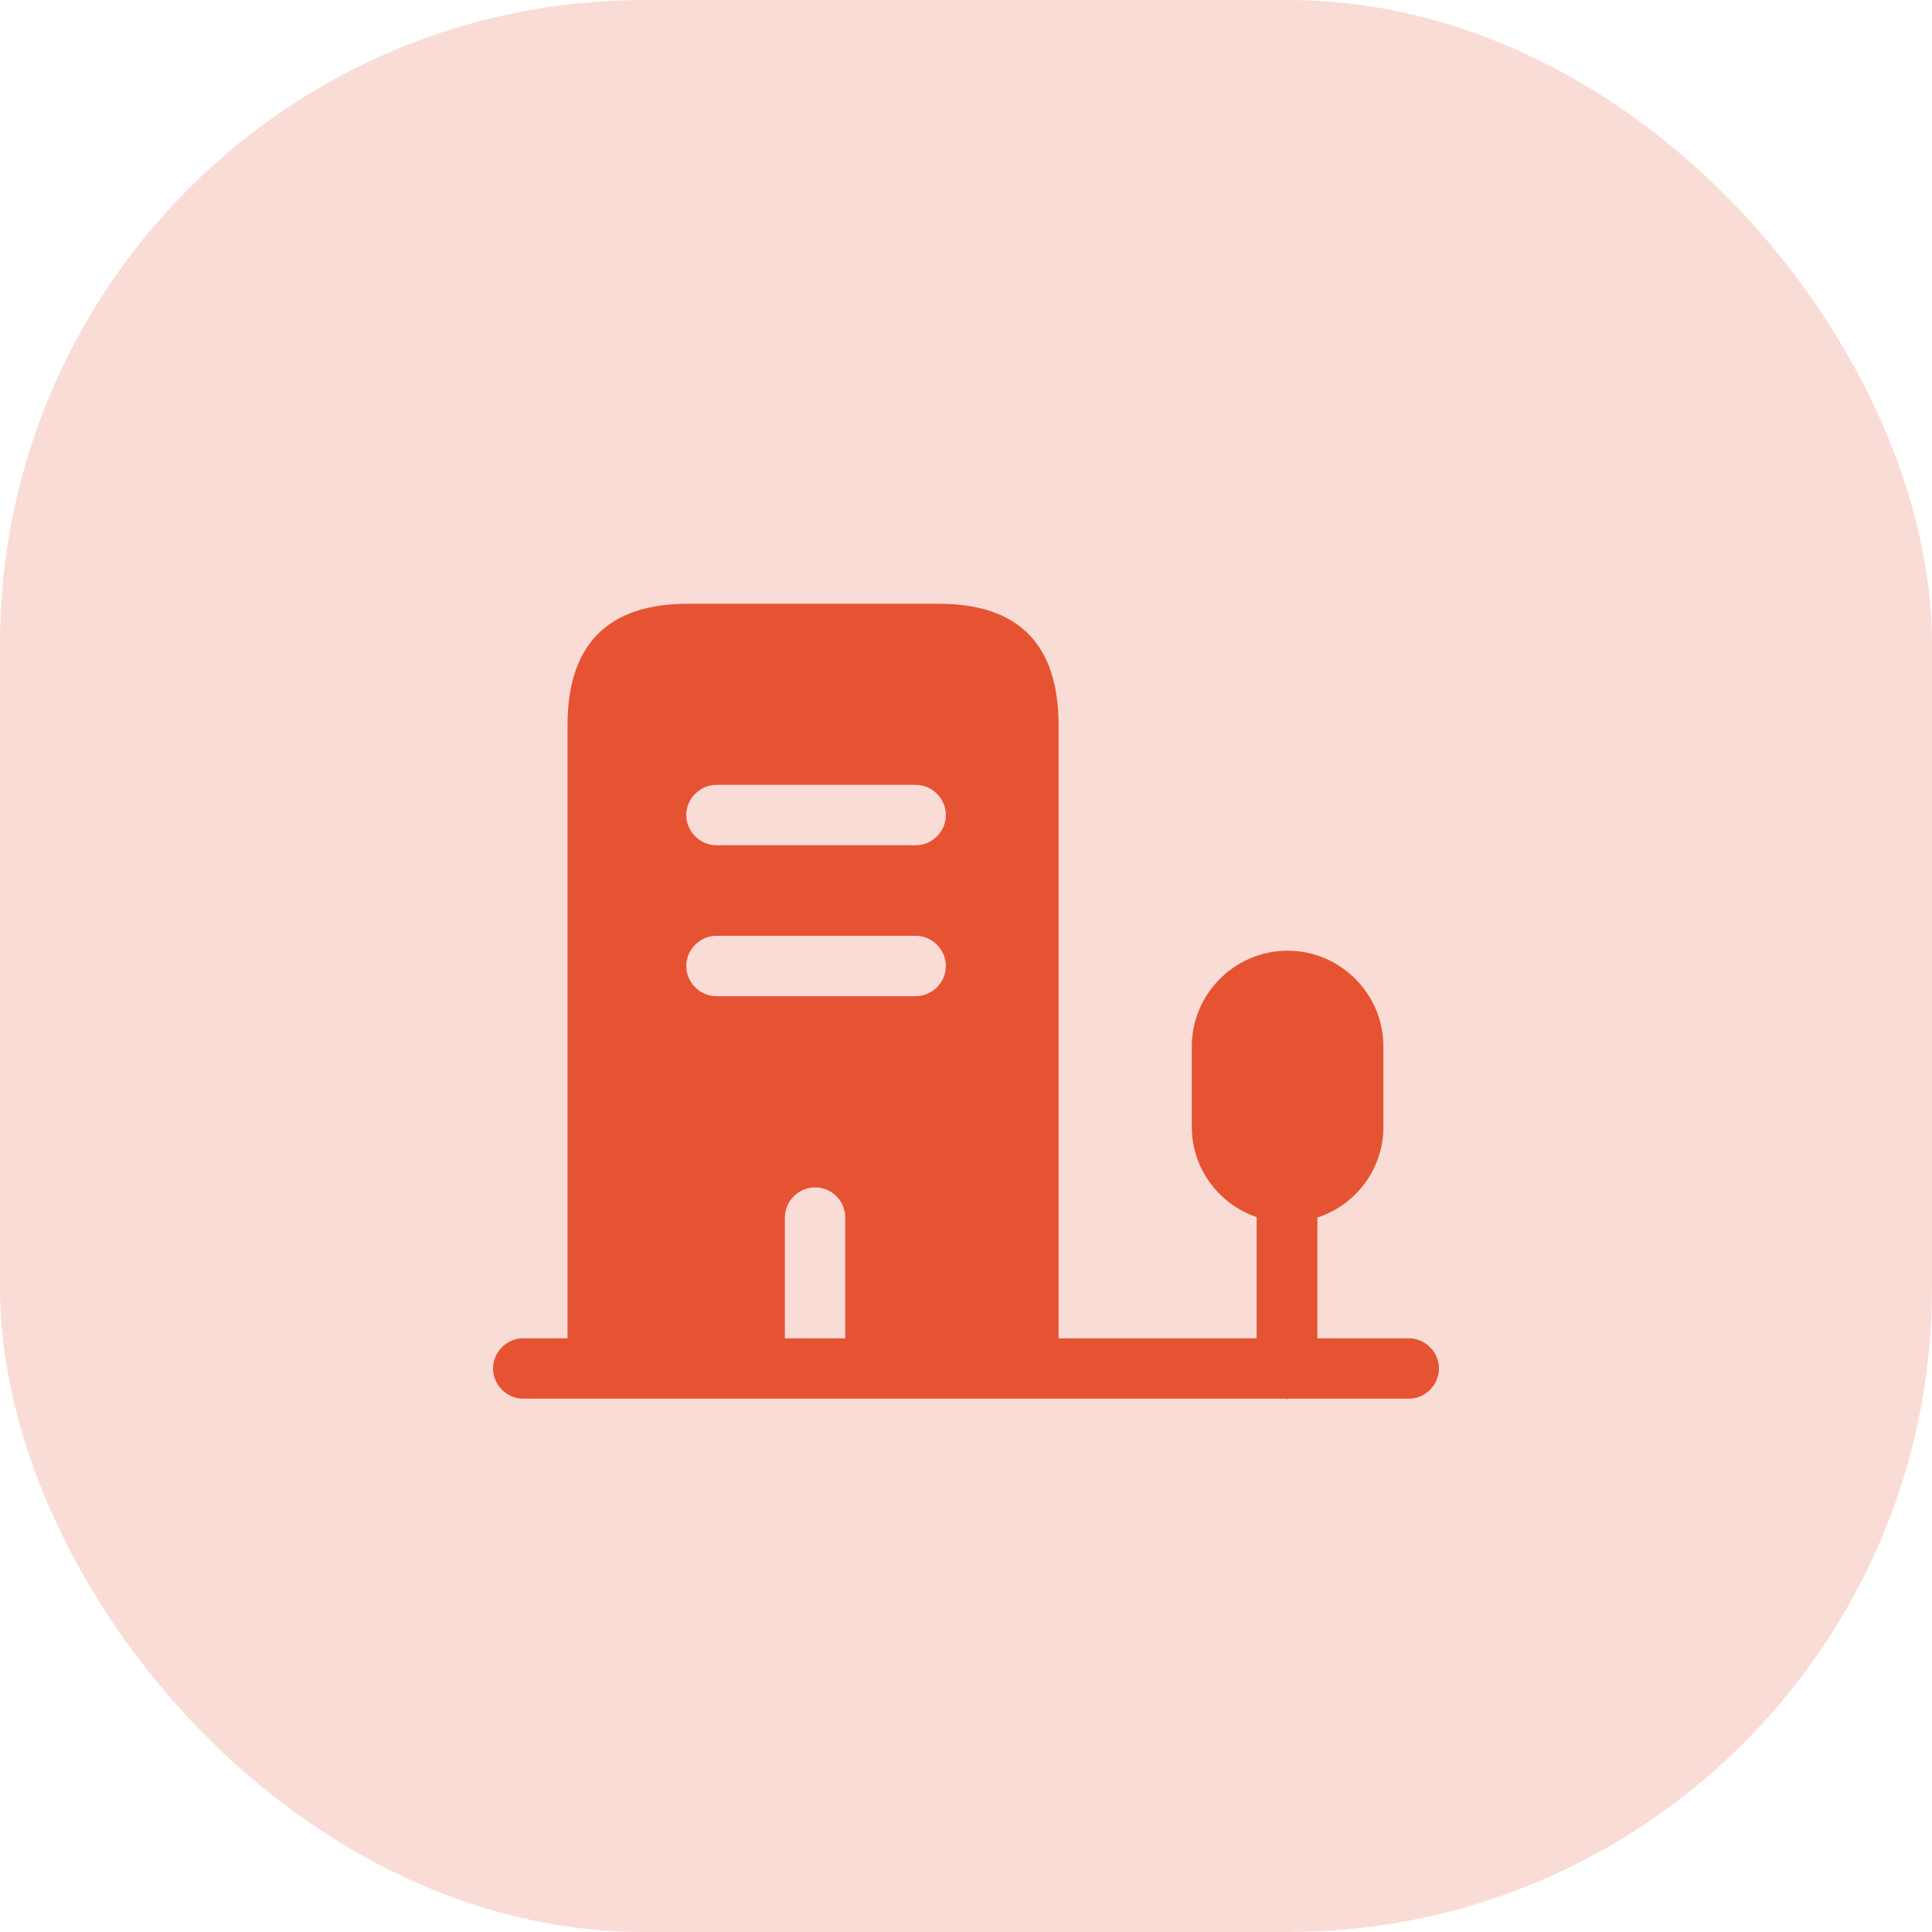
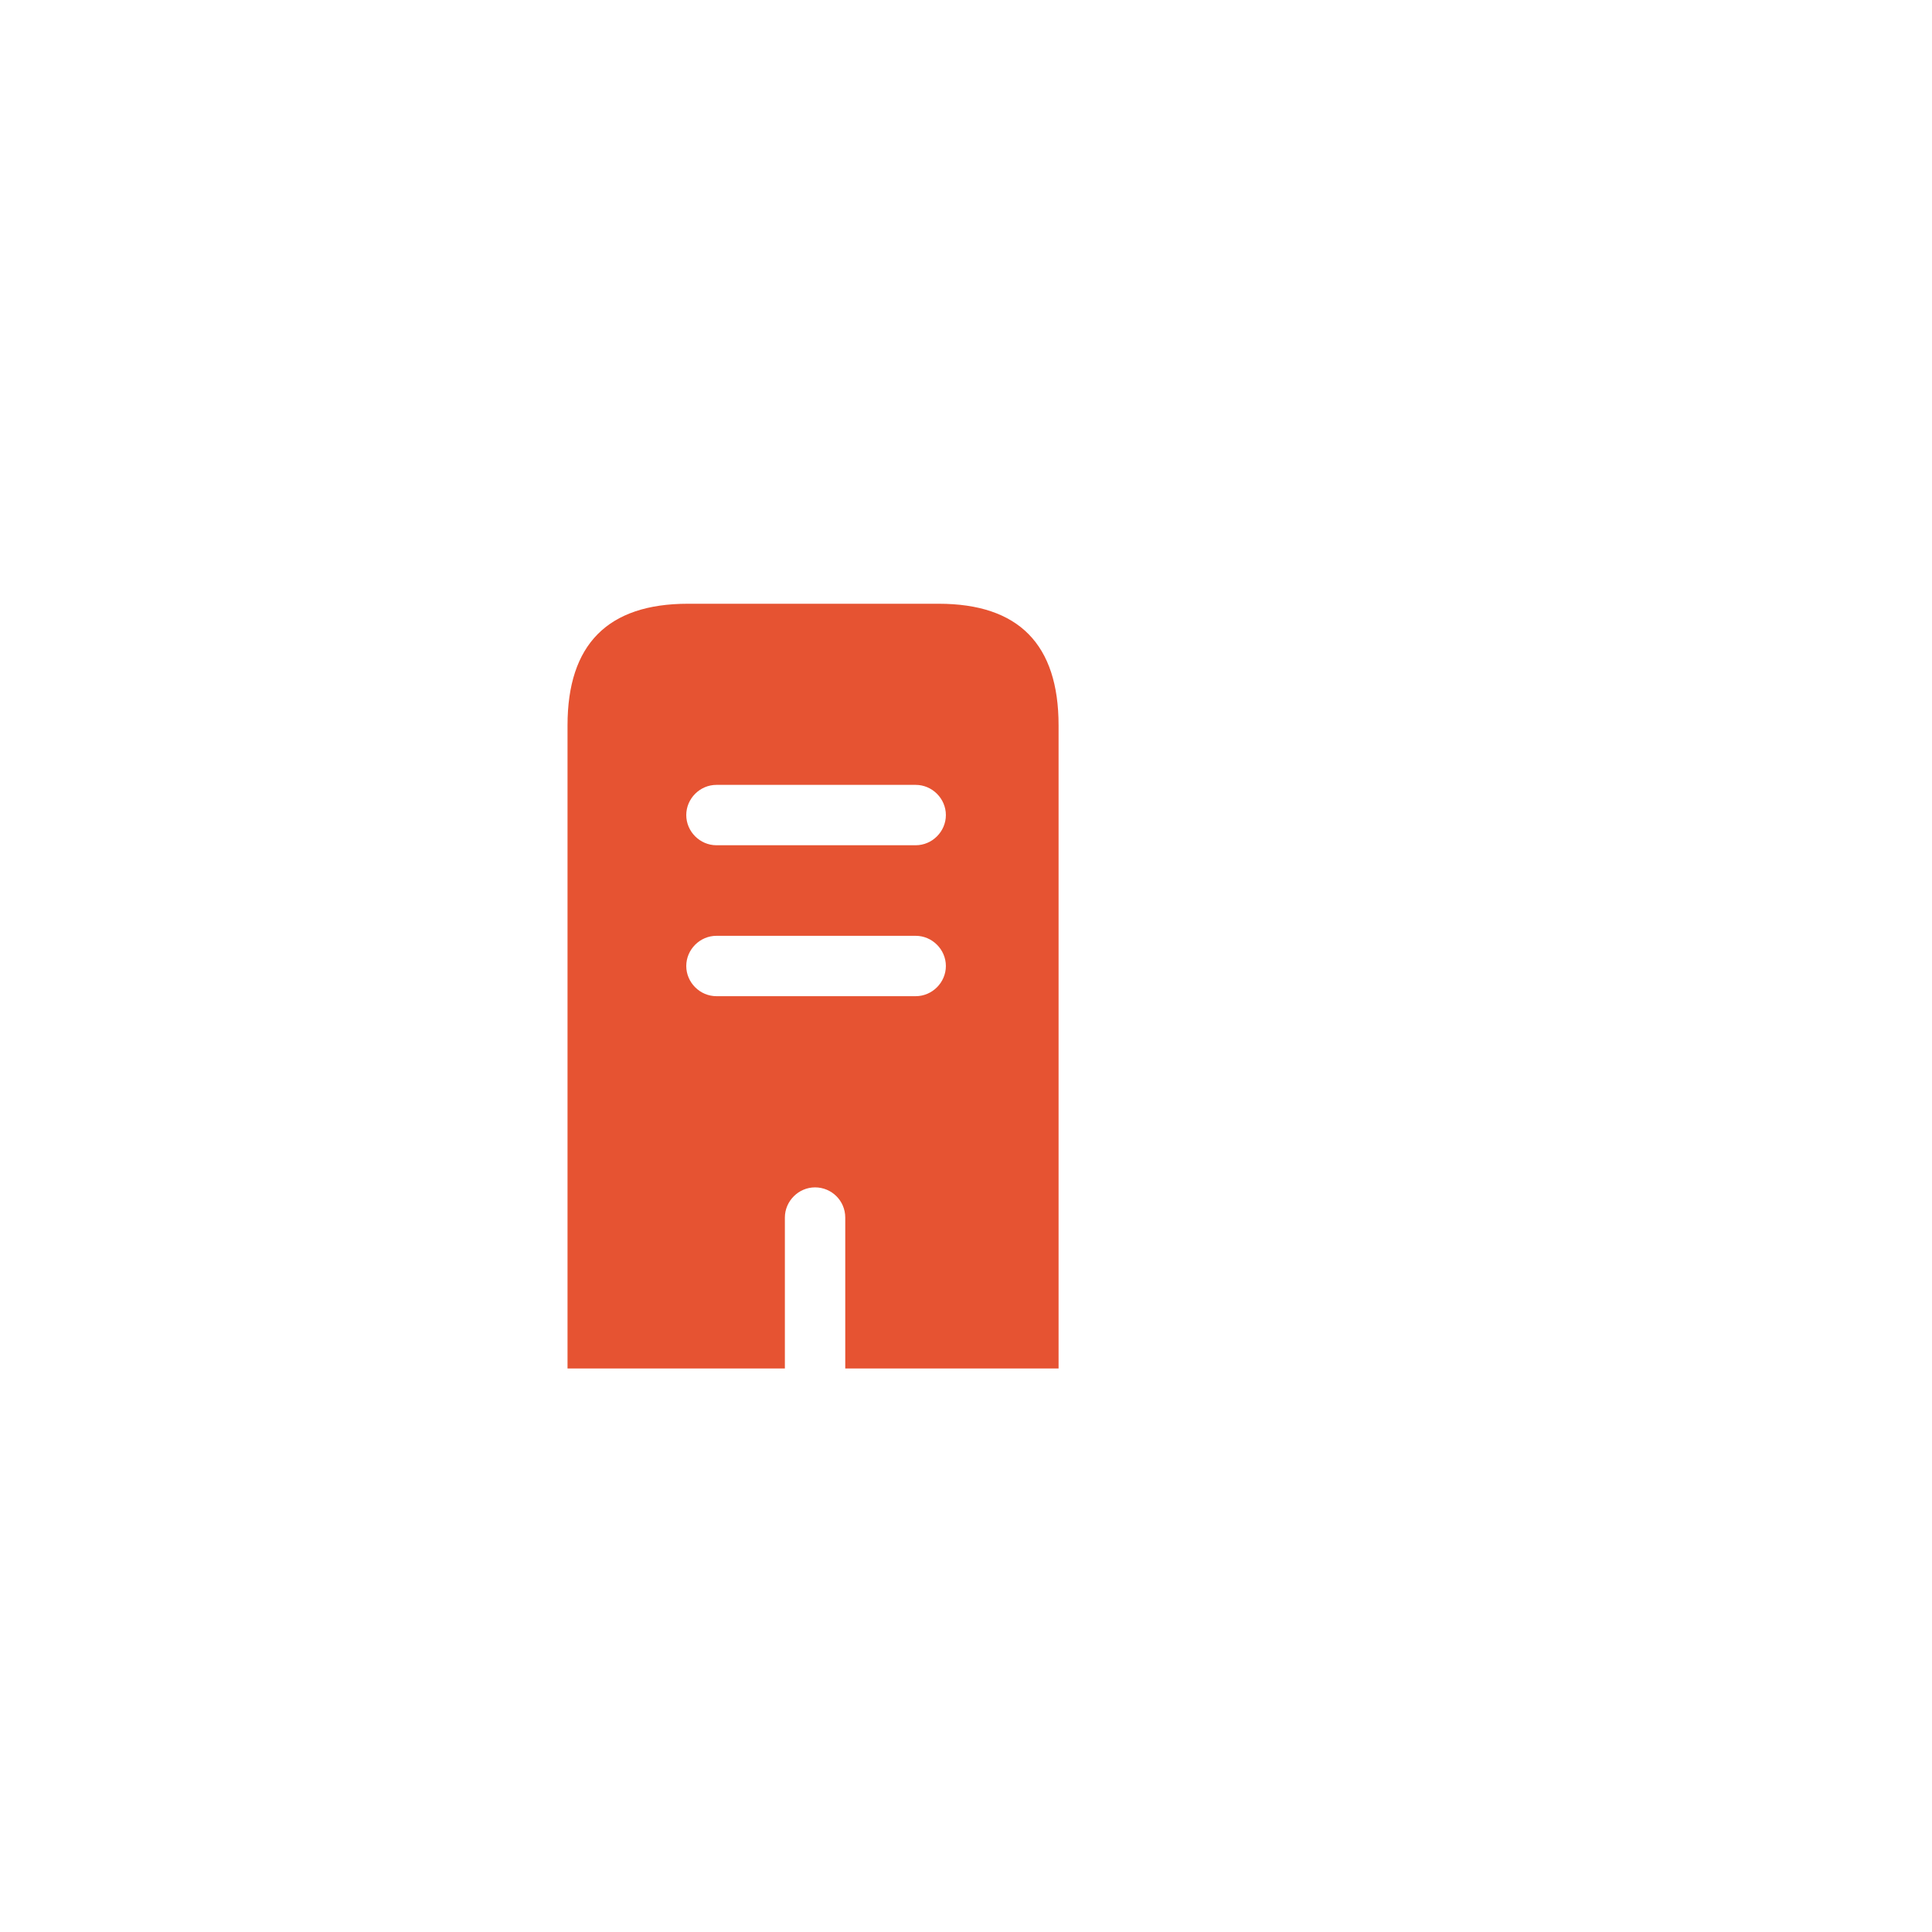
<svg xmlns="http://www.w3.org/2000/svg" width="48" height="48" viewBox="0 0 48 48" fill="none">
-   <rect width="48" height="48" rx="16" fill="#E65332" fill-opacity="0.2" />
  <path d="M23.32 15H17.09C15.1 15 14.1 16.01 14.1 18.02V34H19.5V30.25C19.5 29.84 19.84 29.5 20.25 29.5C20.66 29.5 21 29.83 21 30.25V34H26.3V18.02C26.3 16.01 25.31 15 23.32 15ZM22.75 24.75H17.8C17.39 24.75 17.05 24.41 17.05 24C17.05 23.59 17.39 23.25 17.8 23.25H22.75C23.16 23.25 23.5 23.59 23.5 24C23.5 24.41 23.16 24.75 22.75 24.75ZM22.75 21H17.8C17.39 21 17.05 20.66 17.05 20.25C17.05 19.84 17.39 19.5 17.8 19.5H22.75C23.16 19.5 23.5 19.84 23.5 20.25C23.5 20.66 23.16 21 22.75 21Z" fill="#E65332" />
-   <path d="M35 33.25H32.73V30.25C33.68 29.94 34.37 29.05 34.37 28V26C34.37 24.69 33.3 23.62 31.99 23.62C30.68 23.62 29.61 24.69 29.61 26V28C29.61 29.04 30.29 29.92 31.22 30.24V33.25H13C12.59 33.25 12.25 33.59 12.25 34C12.25 34.41 12.59 34.75 13 34.75H31.93C31.95 34.75 31.96 34.76 31.98 34.76C32 34.76 32.01 34.75 32.03 34.75H35C35.41 34.75 35.75 34.41 35.75 34C35.75 33.59 35.41 33.25 35 33.25Z" fill="#E65332" />
</svg>